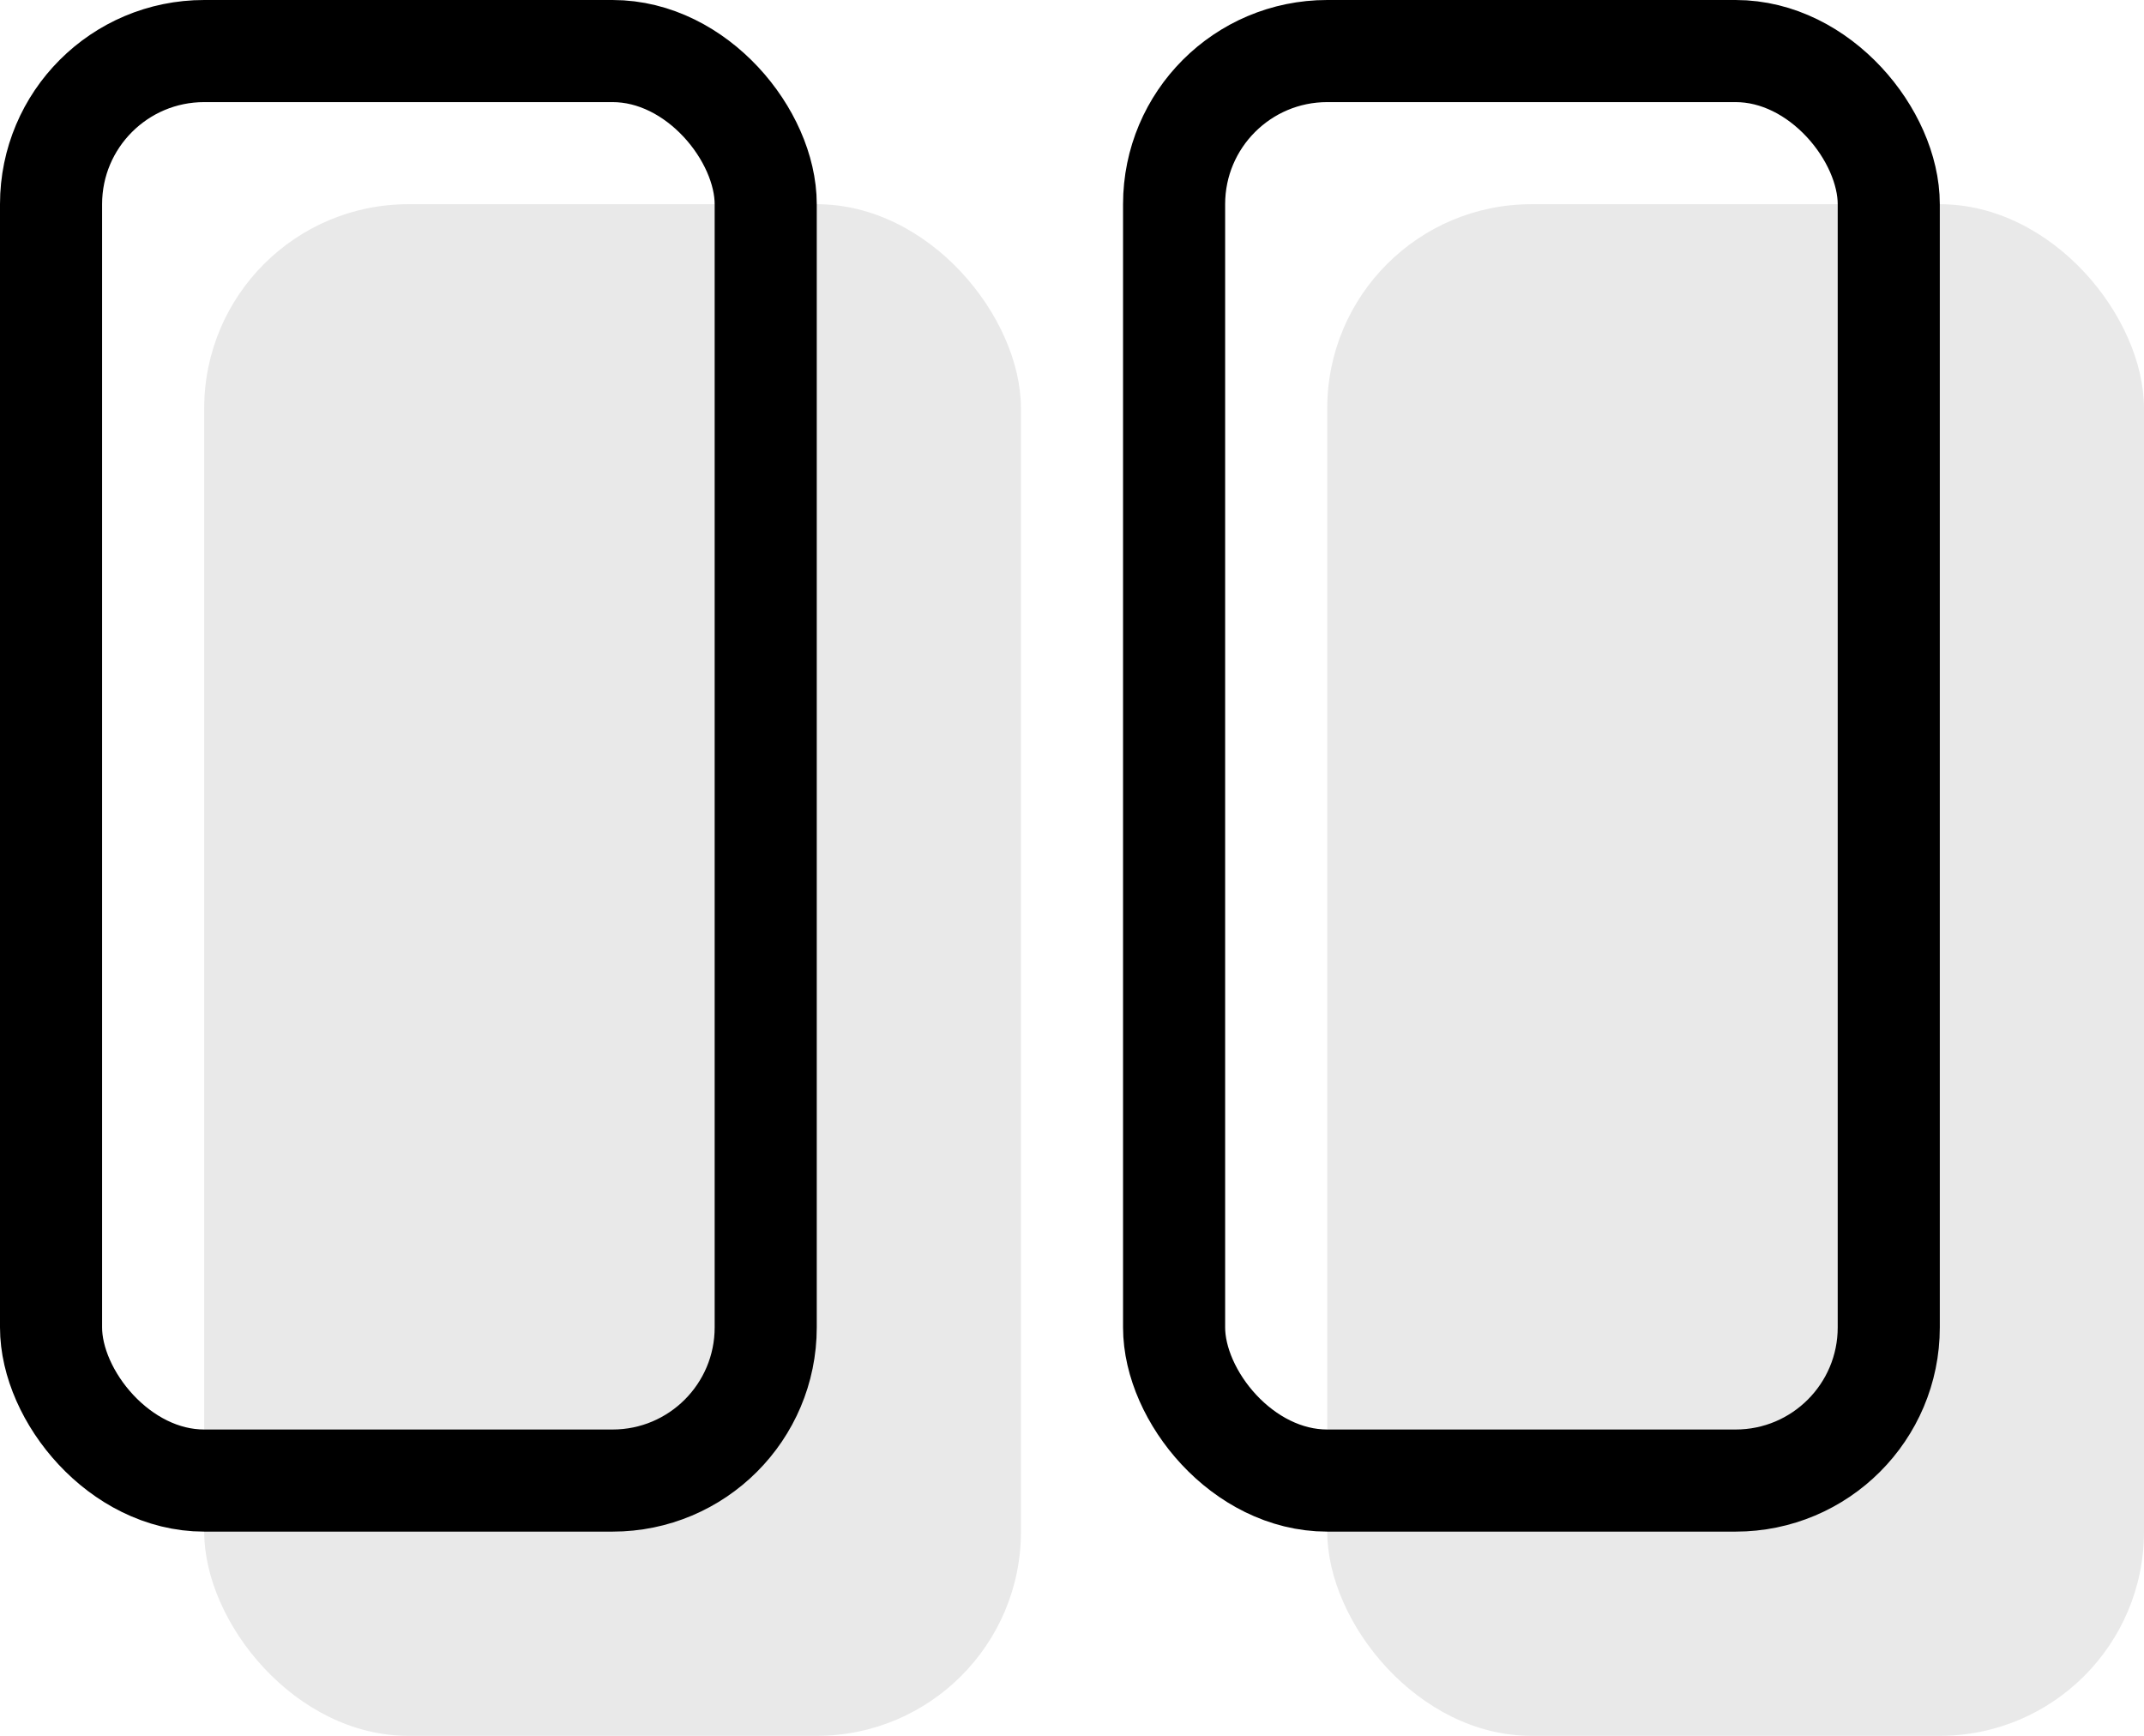
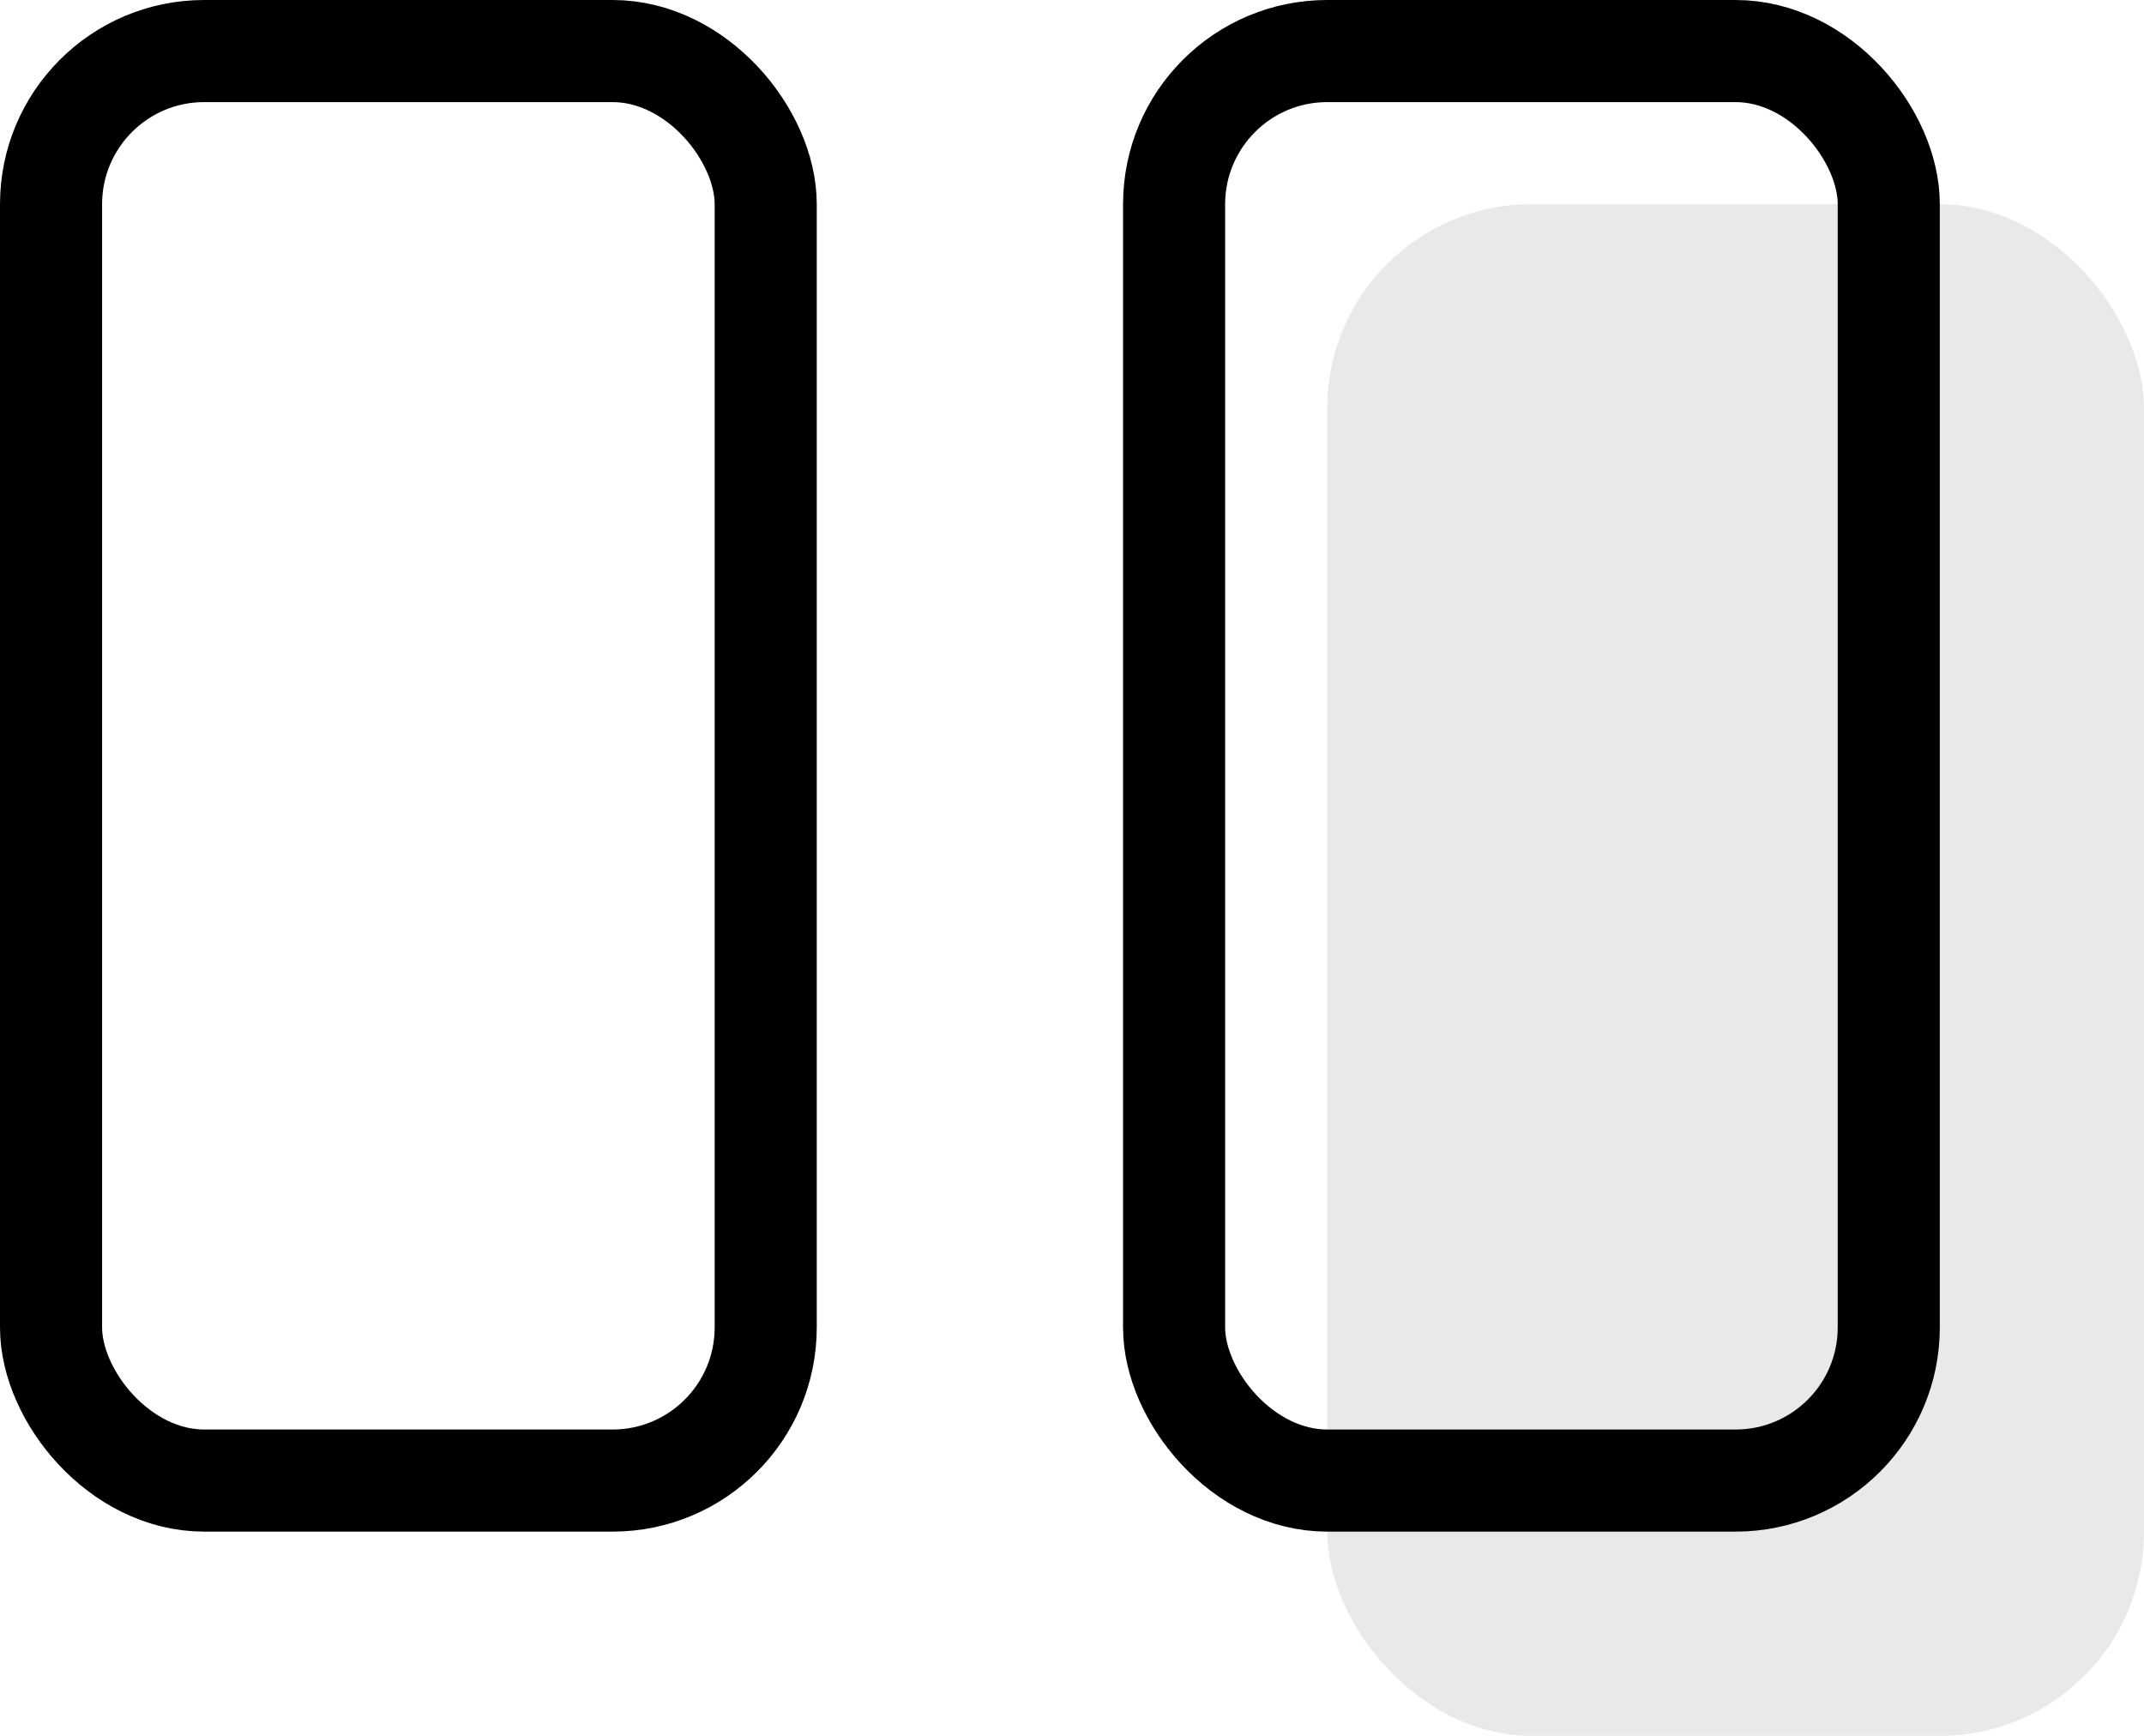
<svg xmlns="http://www.w3.org/2000/svg" width="21" height="17" viewBox="0 0 21 17" fill="none">
-   <rect x="2" y="2" width="8" height="15" rx="2" fill="#E9E9E9" />
  <rect x="13" y="2" width="8" height="15" rx="2" fill="#E9E9E9" />
  <rect x="0.5" y="0.5" width="7" height="14" rx="1.5" stroke="black" />
  <rect x="11.5" y="0.5" width="7" height="14" rx="1.5" stroke="black" />
</svg>